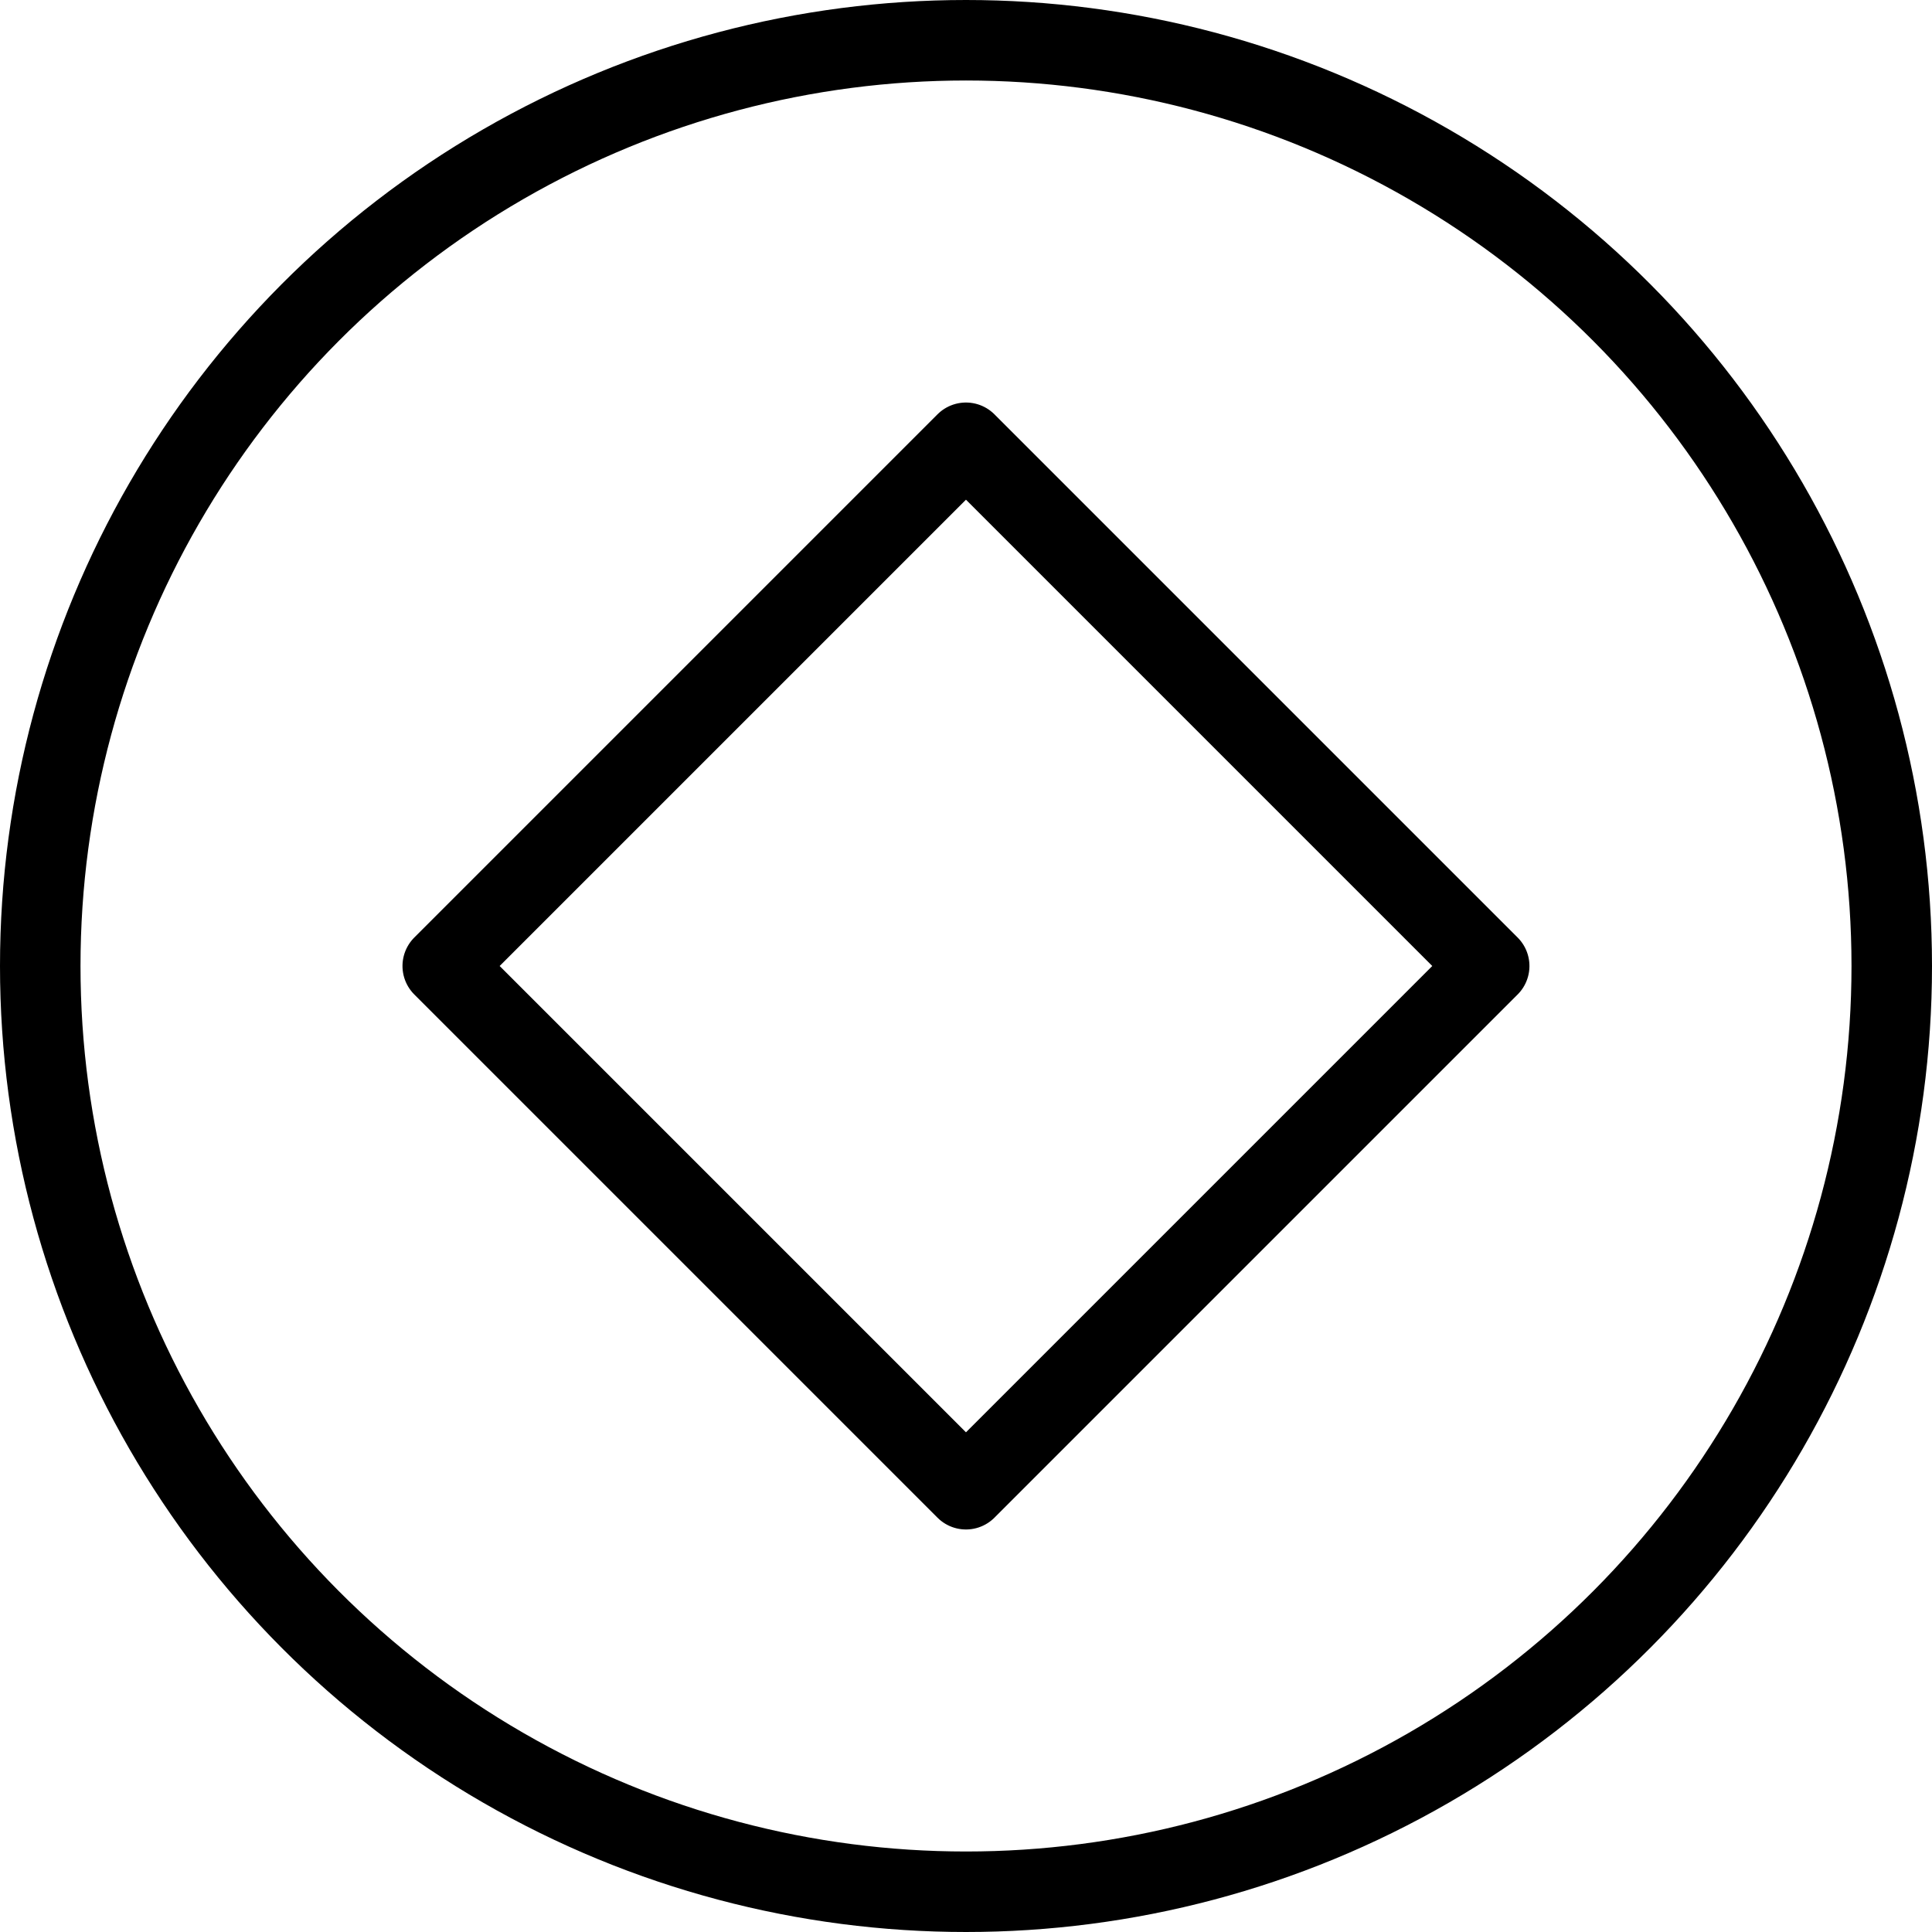
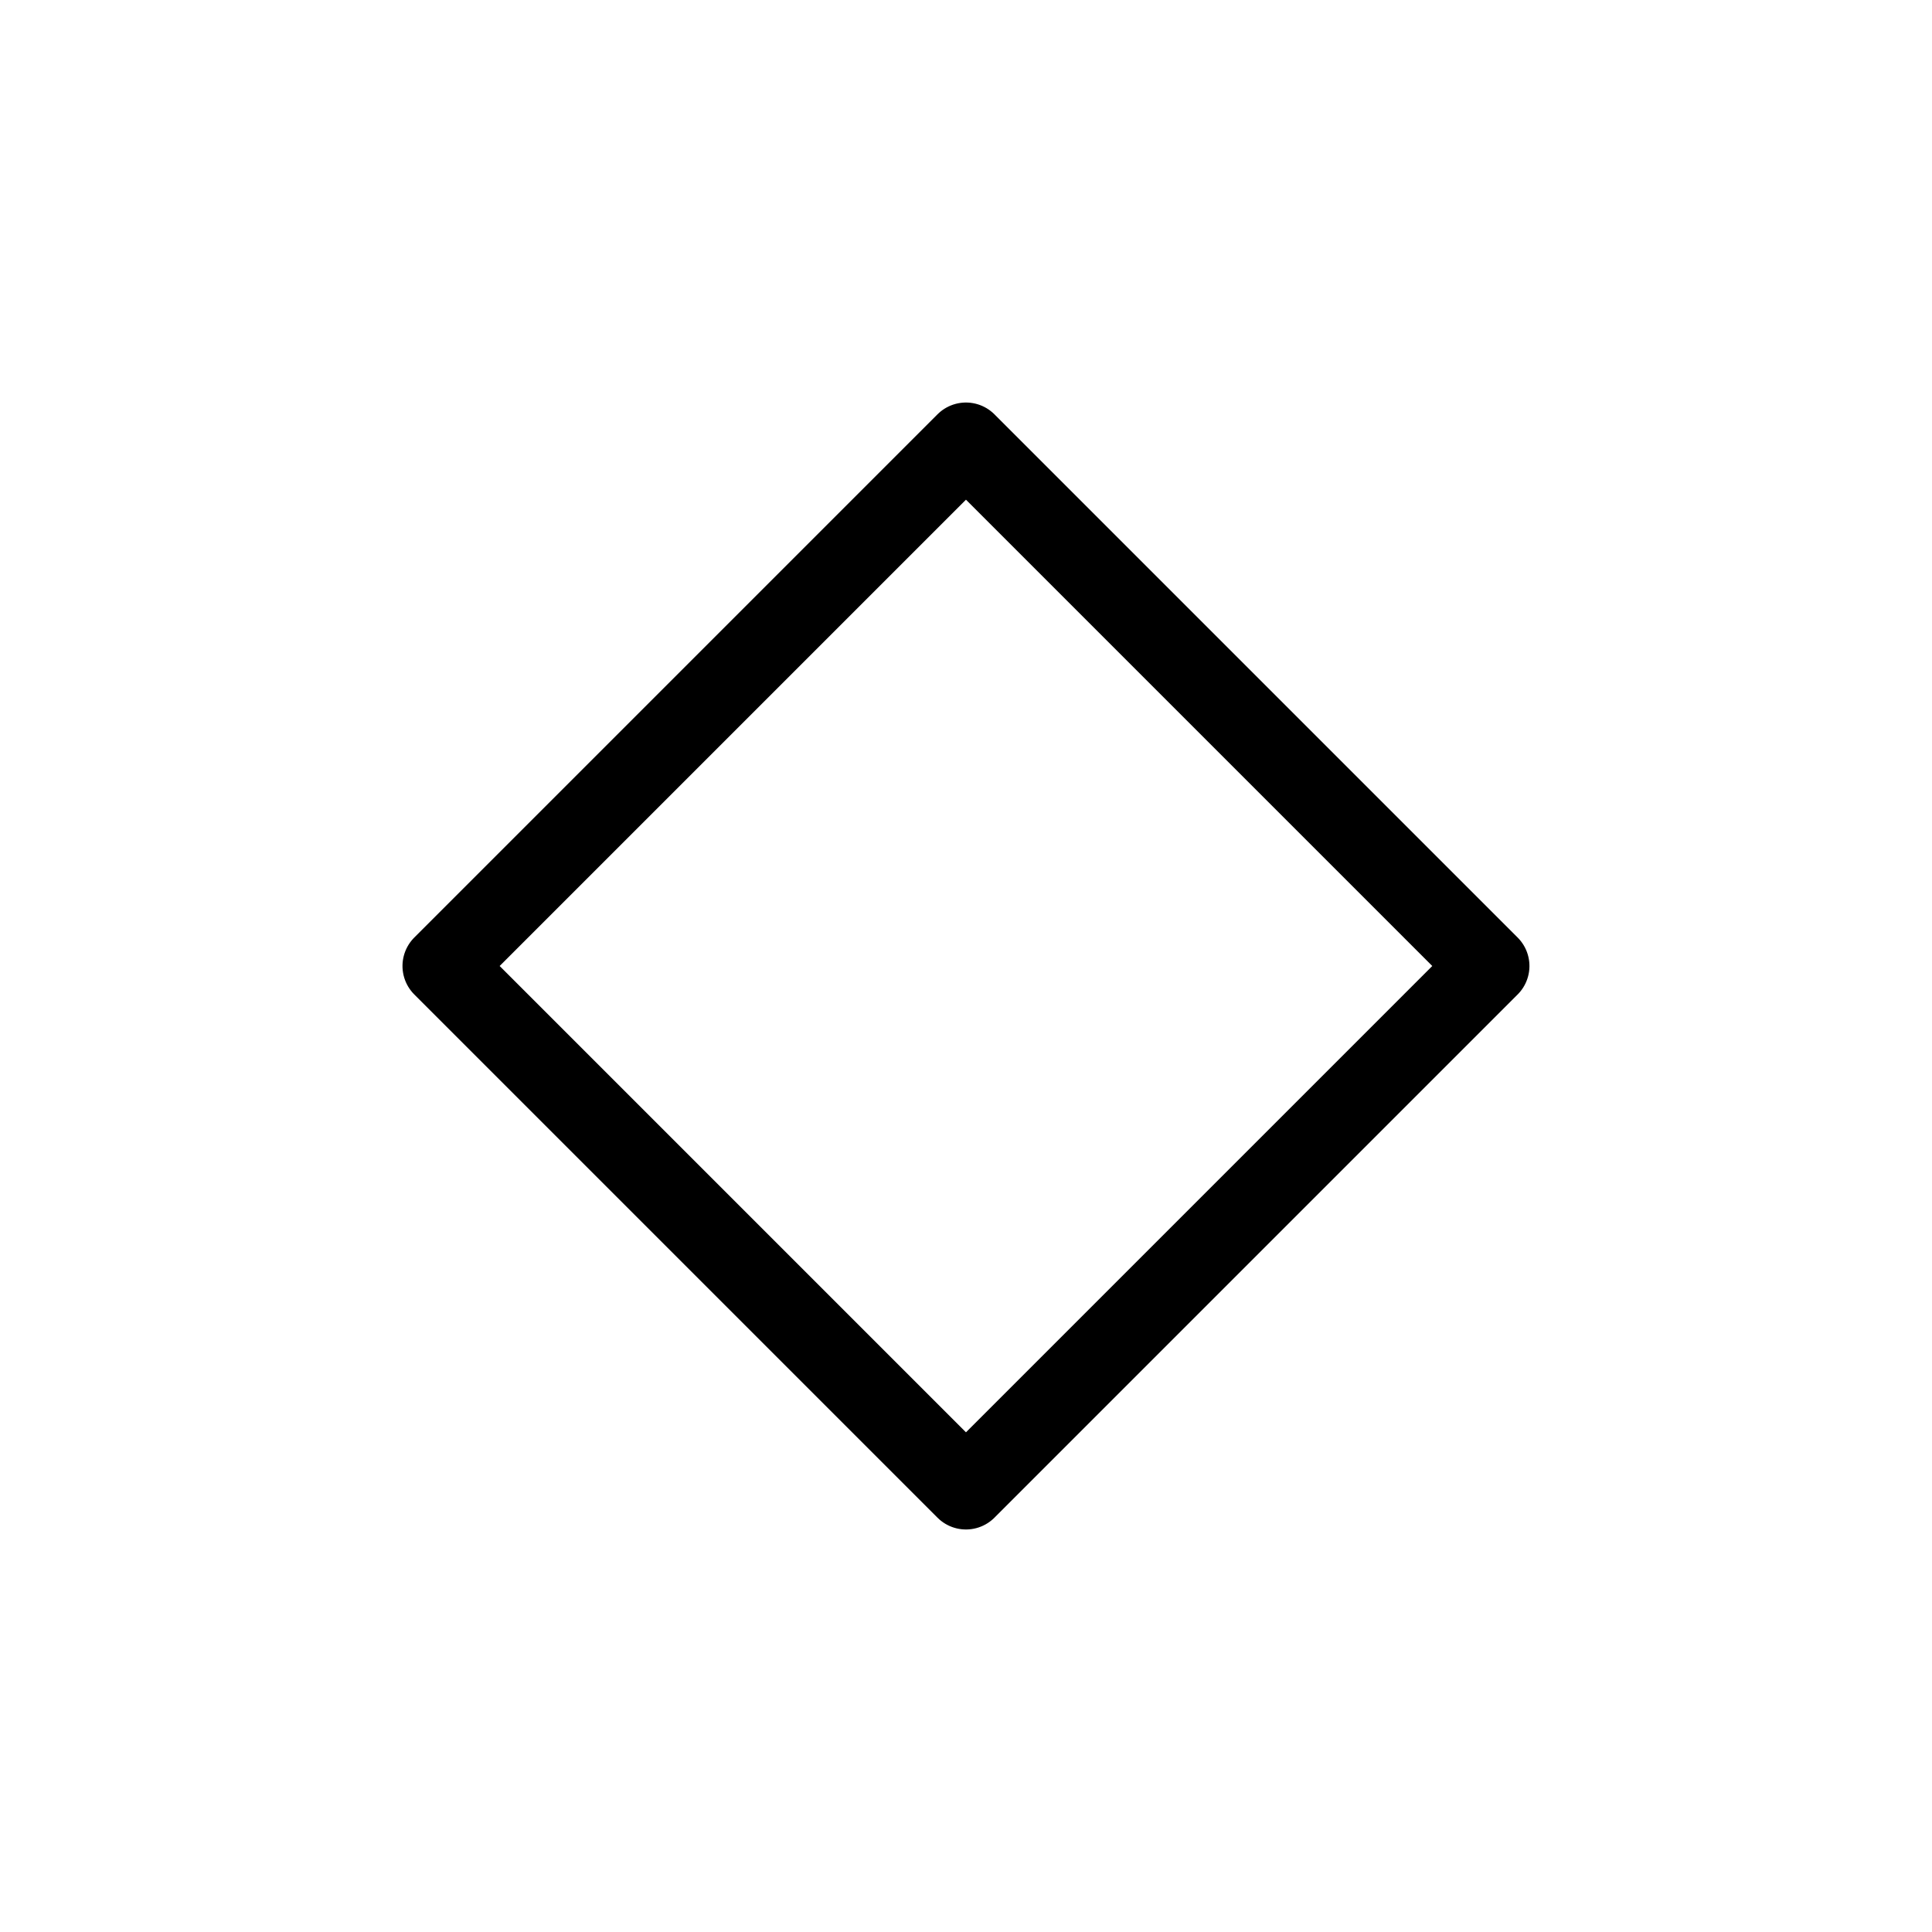
<svg xmlns="http://www.w3.org/2000/svg" viewBox="0 0 24 24">
  <g transform="matrix(1,0,0,1,0,0)">
    <defs>
      <style>.a{fill:none;stroke:#000000;stroke-linecap:round;stroke-linejoin:round;}</style>
    </defs>
-     <circle class="a" cx="12" cy="12" r="11.5" />
    <rect class="a" x="7.404" y="7.404" width="9.192" height="9.192" transform="translate(-4.971 12) rotate(-45)" />
  </g>
</svg>